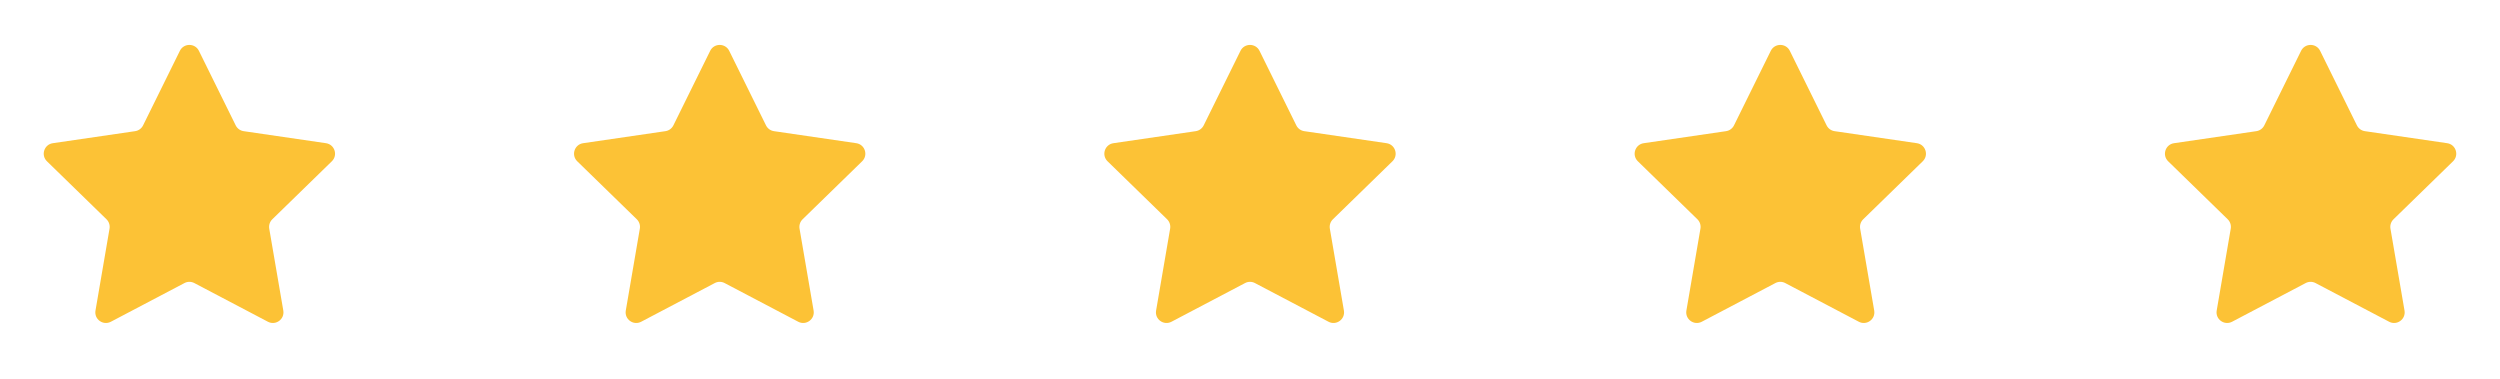
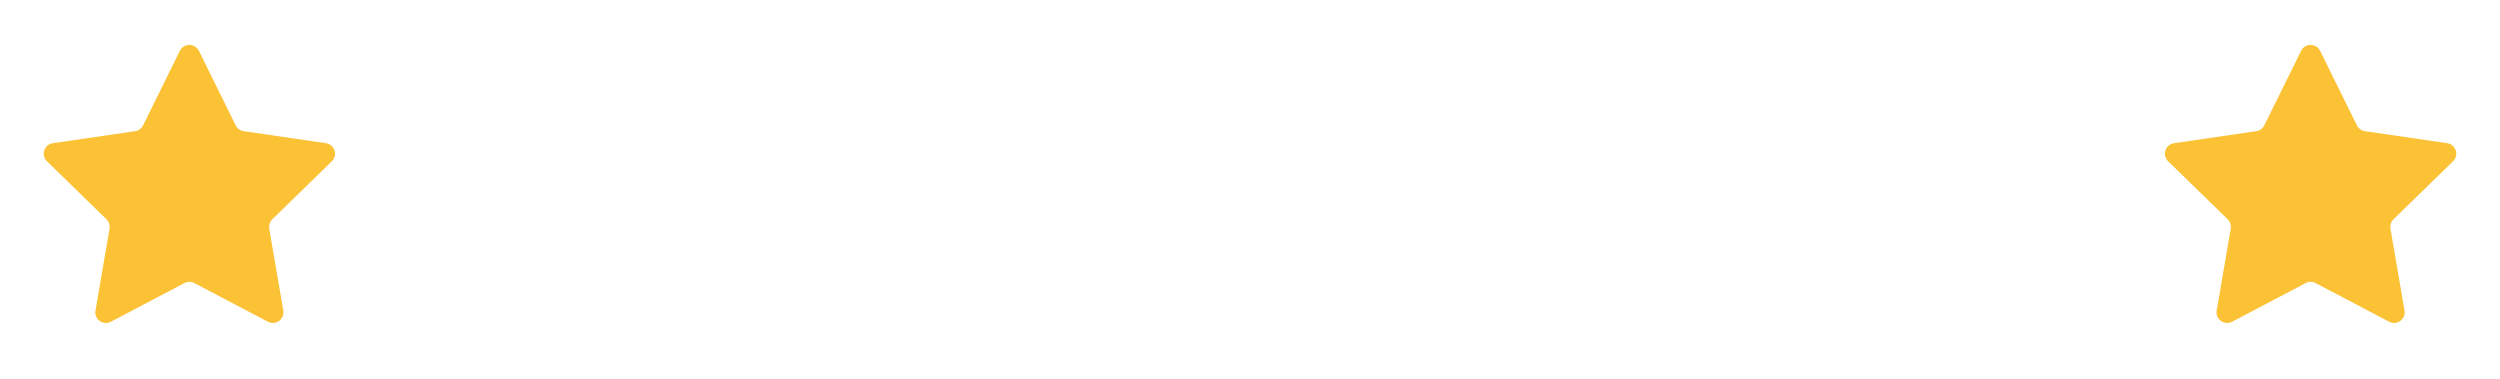
<svg xmlns="http://www.w3.org/2000/svg" width="165" height="25" viewBox="0 0 165 25" fill="none">
  <path d="M11.872 3.355C12.129 2.835 12.871 2.835 13.128 3.355L15.556 8.274C15.658 8.481 15.855 8.624 16.082 8.657L21.514 9.451C22.088 9.535 22.317 10.241 21.901 10.645L17.972 14.472C17.807 14.633 17.732 14.865 17.77 15.092L18.698 20.498C18.796 21.07 18.195 21.506 17.682 21.235L12.826 18.682C12.622 18.574 12.378 18.574 12.174 18.682L7.318 21.235C6.804 21.506 6.204 21.07 6.302 20.498L7.229 15.092C7.268 14.865 7.193 14.633 7.028 14.472L3.099 10.645C2.683 10.241 2.912 9.535 3.486 9.451L8.917 8.657C9.145 8.624 9.342 8.481 9.444 8.274L11.872 3.355Z" fill="#FCC236" />
-   <path d="M46.872 3.355C47.129 2.835 47.871 2.835 48.128 3.355L50.556 8.274C50.658 8.481 50.855 8.624 51.082 8.657L56.514 9.451C57.088 9.535 57.317 10.241 56.901 10.645L52.972 14.472C52.807 14.633 52.731 14.865 52.77 15.092L53.698 20.498C53.796 21.07 53.195 21.506 52.682 21.235L47.826 18.682C47.622 18.574 47.378 18.574 47.174 18.682L42.318 21.235C41.804 21.506 41.204 21.07 41.302 20.498L42.229 15.092C42.268 14.865 42.193 14.633 42.028 14.472L38.099 10.645C37.683 10.241 37.912 9.535 38.486 9.451L43.917 8.657C44.145 8.624 44.342 8.481 44.444 8.274L46.872 3.355Z" fill="#FCC236" />
-   <path d="M81.872 3.355C82.129 2.835 82.871 2.835 83.128 3.355L85.556 8.274C85.658 8.481 85.855 8.624 86.082 8.657L91.514 9.451C92.088 9.535 92.317 10.241 91.901 10.645L87.972 14.472C87.807 14.633 87.731 14.865 87.77 15.092L88.698 20.498C88.796 21.07 88.195 21.506 87.682 21.235L82.826 18.682C82.622 18.574 82.378 18.574 82.174 18.682L77.318 21.235C76.804 21.506 76.204 21.07 76.302 20.498L77.229 15.092C77.268 14.865 77.193 14.633 77.028 14.472L73.099 10.645C72.683 10.241 72.912 9.535 73.486 9.451L78.917 8.657C79.145 8.624 79.342 8.481 79.444 8.274L81.872 3.355Z" fill="#FCC236" />
-   <path d="M116.872 3.355C117.129 2.835 117.871 2.835 118.128 3.355L120.556 8.274C120.658 8.481 120.855 8.624 121.082 8.657L126.514 9.451C127.088 9.535 127.317 10.241 126.901 10.645L122.972 14.472C122.807 14.633 122.732 14.865 122.77 15.092L123.698 20.498C123.796 21.07 123.195 21.506 122.682 21.235L117.826 18.682C117.622 18.574 117.378 18.574 117.174 18.682L112.318 21.235C111.804 21.506 111.204 21.07 111.302 20.498L112.229 15.092C112.268 14.865 112.193 14.633 112.028 14.472L108.099 10.645C107.683 10.241 107.912 9.535 108.486 9.451L113.917 8.657C114.145 8.624 114.342 8.481 114.444 8.274L116.872 3.355Z" fill="#FCC236" />
  <path d="M151.872 3.355C152.129 2.835 152.871 2.835 153.128 3.355L155.556 8.274C155.658 8.481 155.855 8.624 156.082 8.657L161.514 9.451C162.088 9.535 162.317 10.241 161.901 10.645L157.972 14.472C157.807 14.633 157.732 14.865 157.77 15.092L158.698 20.498C158.796 21.07 158.195 21.506 157.682 21.235L152.826 18.682C152.622 18.574 152.378 18.574 152.174 18.682L147.318 21.235C146.804 21.506 146.204 21.07 146.302 20.498L147.229 15.092C147.268 14.865 147.193 14.633 147.028 14.472L143.099 10.645C142.683 10.241 142.912 9.535 143.486 9.451L148.917 8.657C149.145 8.624 149.342 8.481 149.444 8.274L151.872 3.355Z" fill="#FCC236" />
</svg>